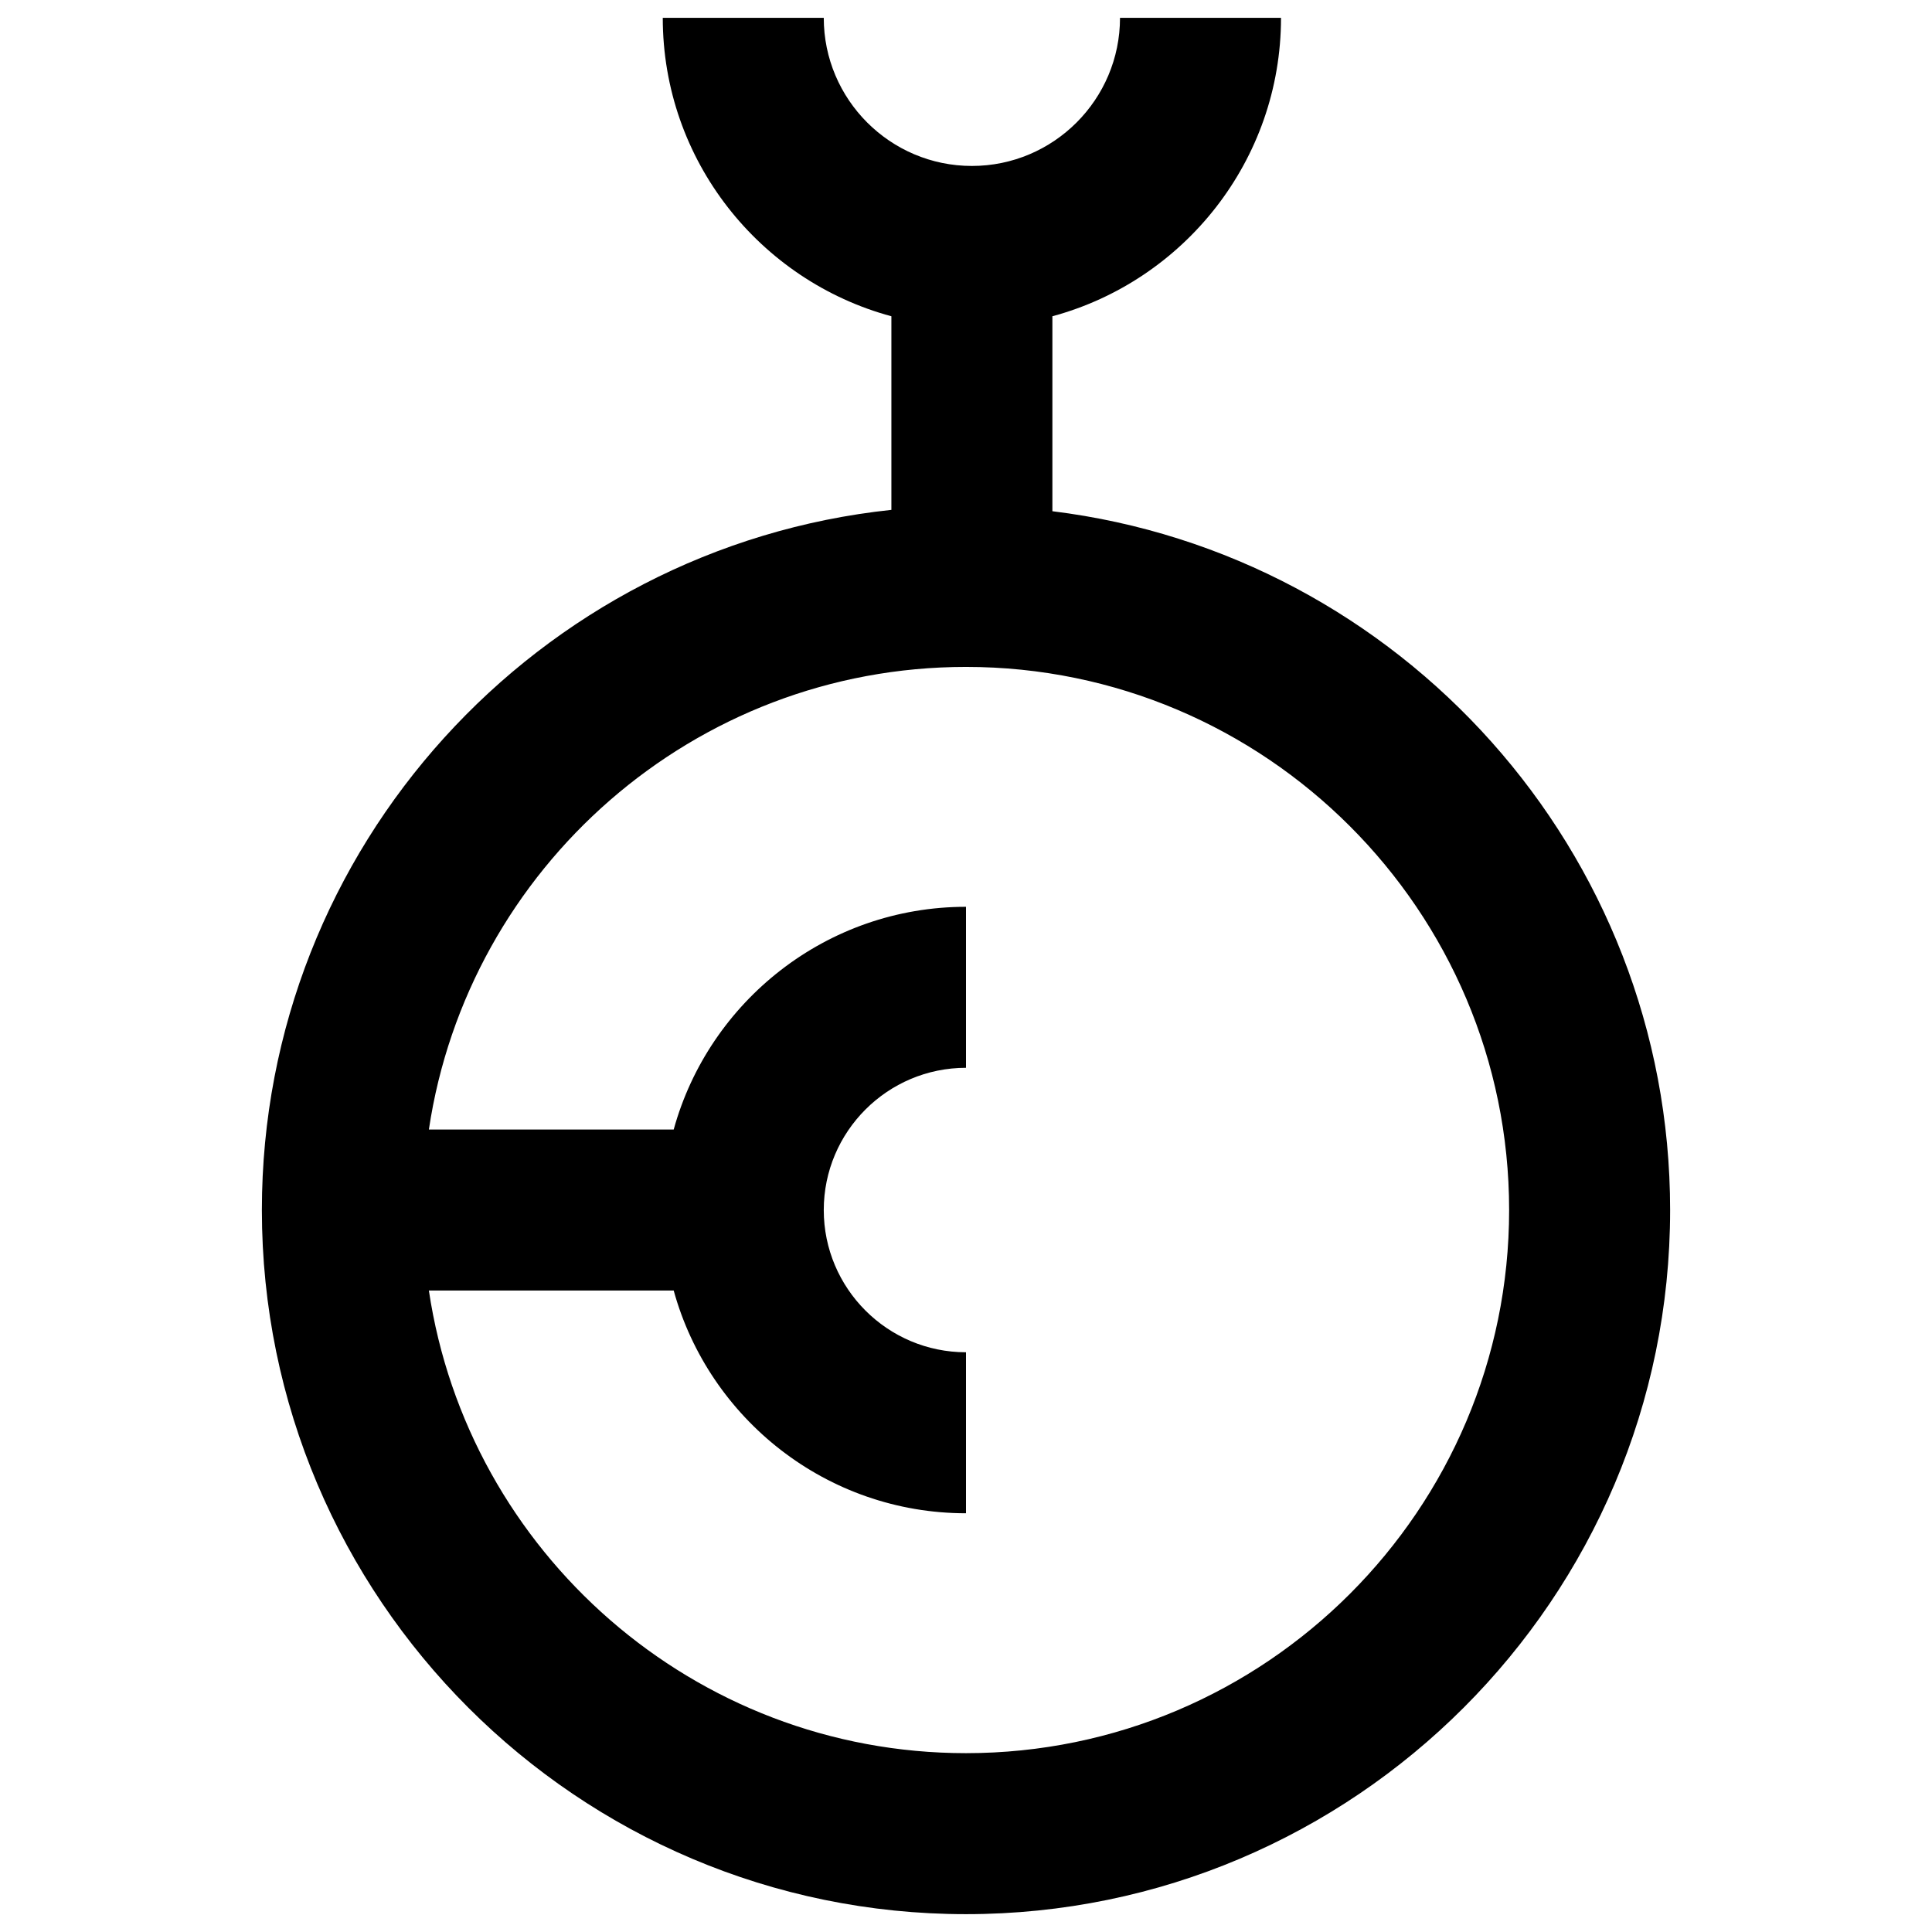
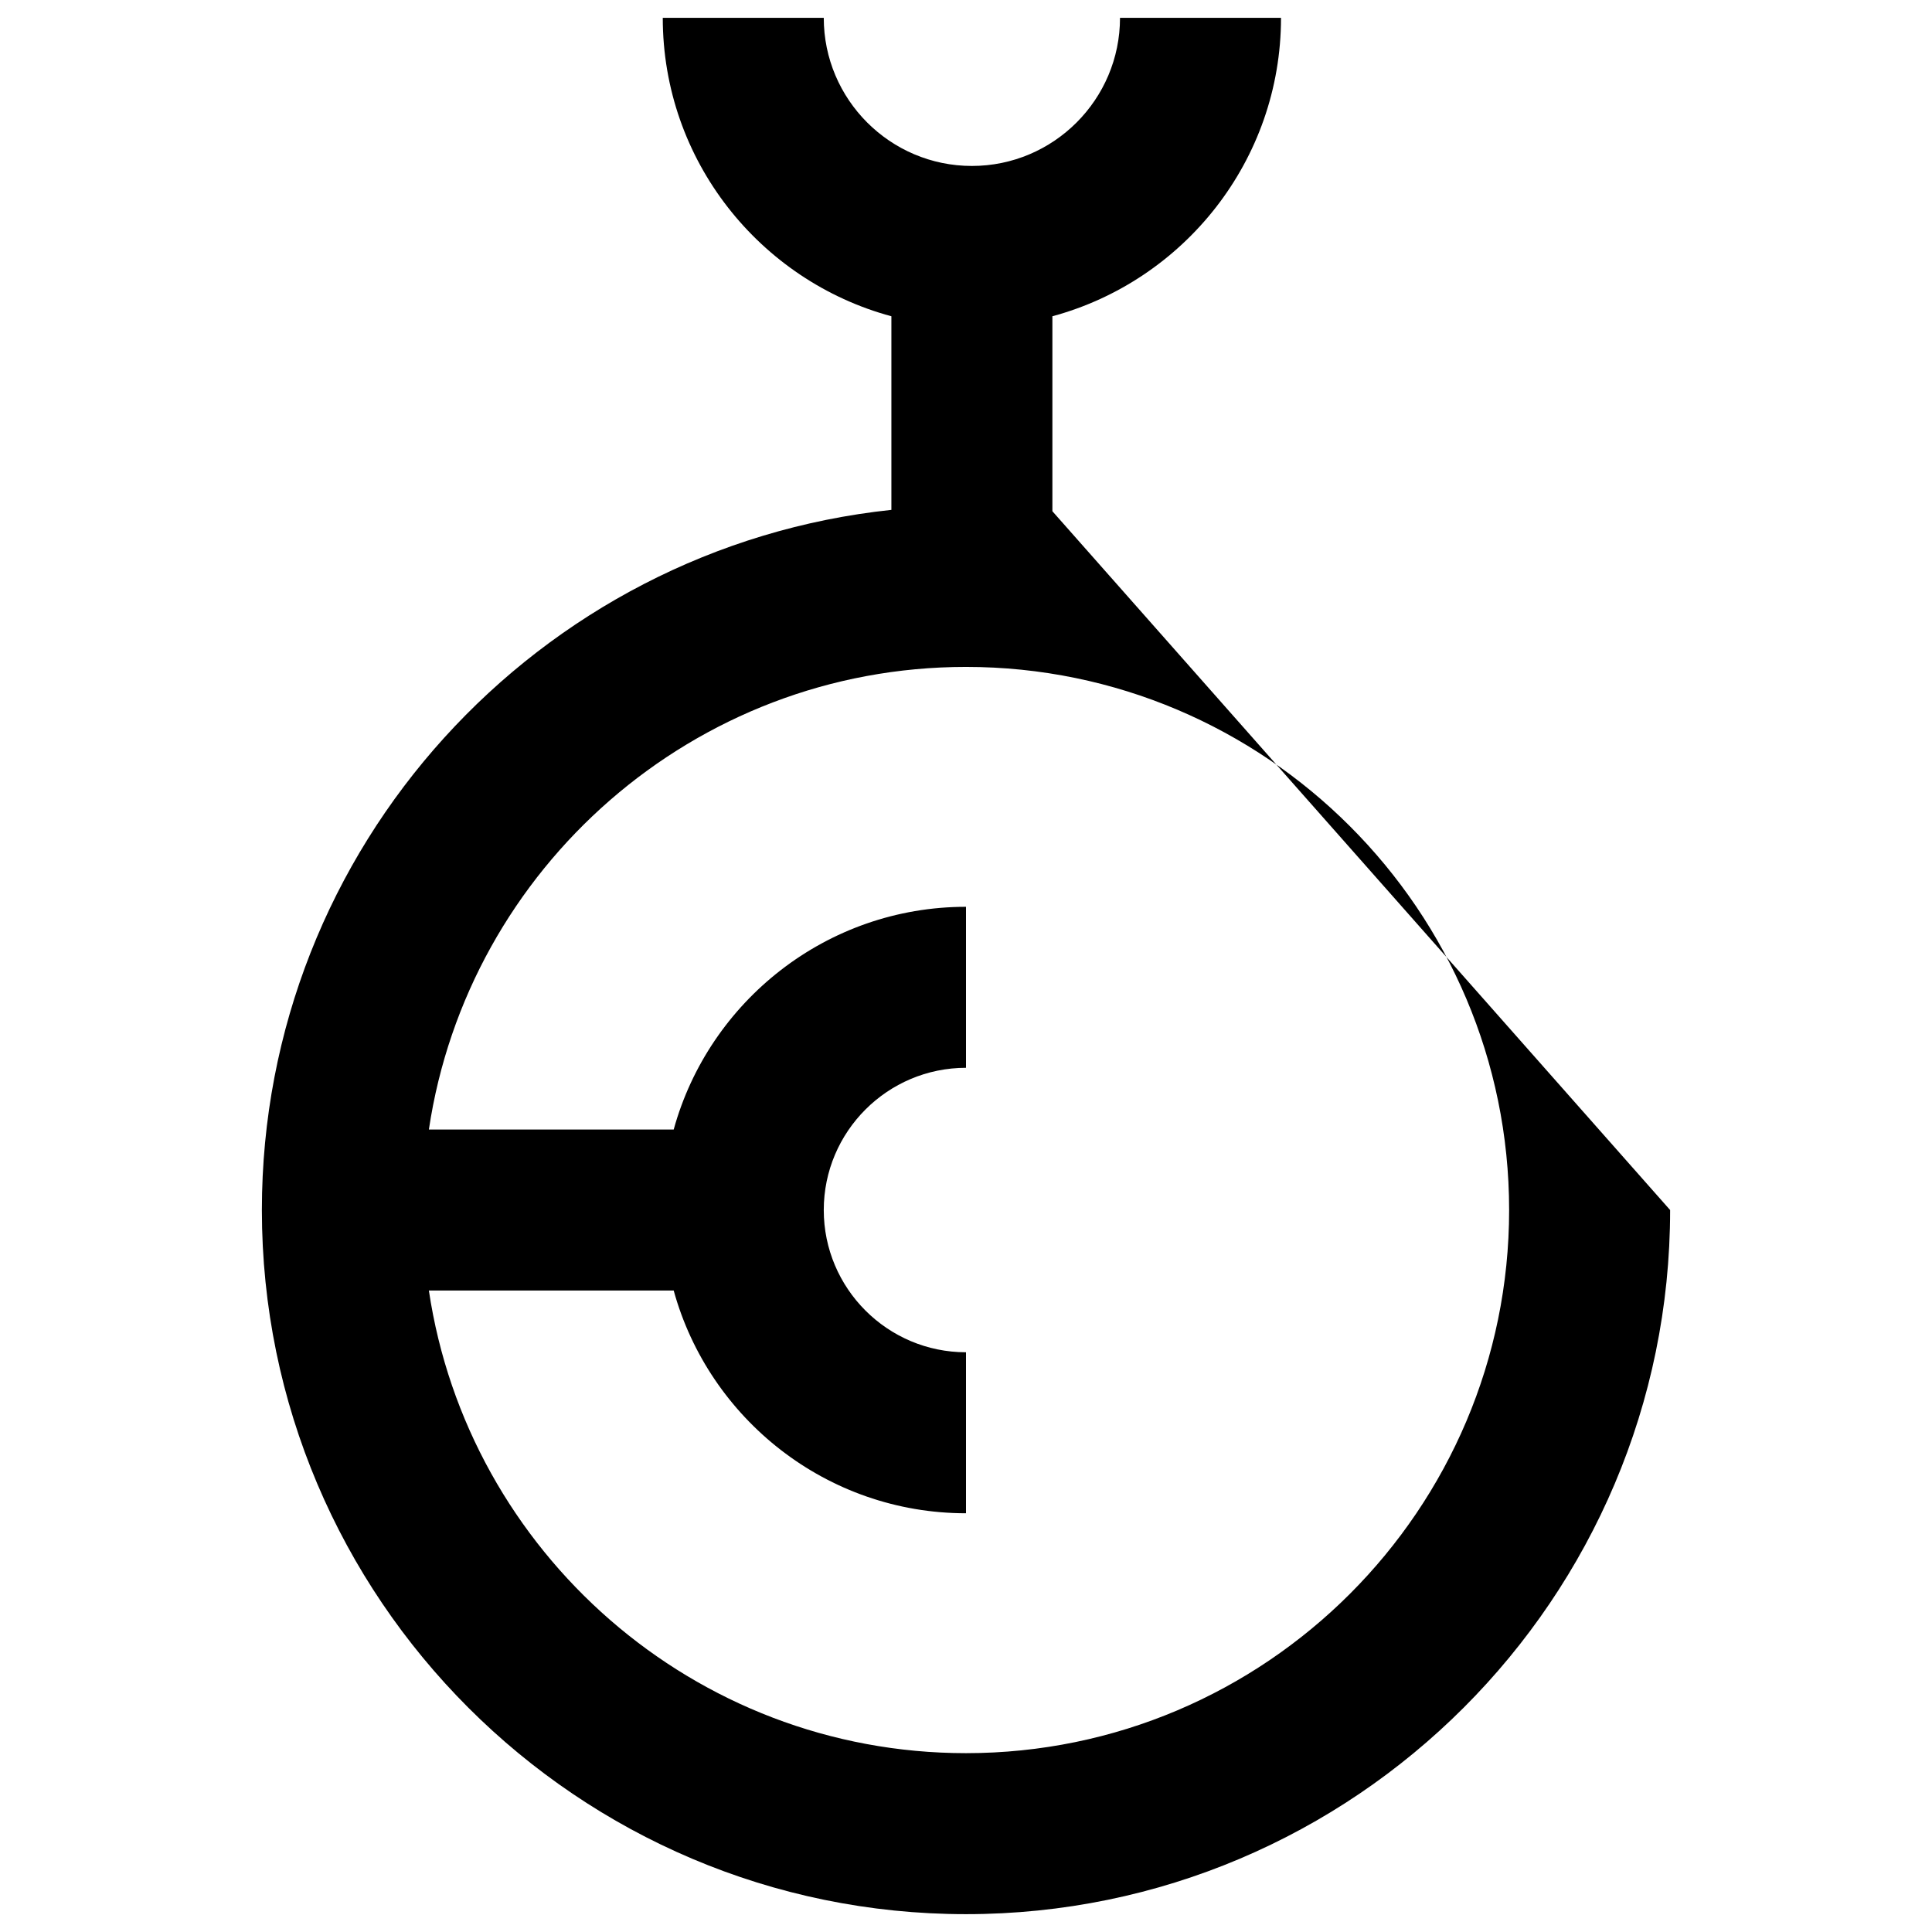
<svg xmlns="http://www.w3.org/2000/svg" width="300" height="300">
-   <path d="M163.414 79.382V49.108c20.424-5.516 35.5-24.195 35.5-46.339h-25c0 12.682-10.317 23-23 23-12.682 0-23-10.318-23-23h-25c0 22.144 15.076 40.823 35.5 46.339v30.064c-54.861 5.805-97.75 52.347-97.75 108.722 0 60.288 49.048 109.336 109.336 109.336s109.336-49.048 109.336-109.336c0-55.747-41.939-101.878-95.922-108.512zM150 272.23c-42.256 0-77.346-31.24-83.404-71.836h38.015c5.491 19.913 23.753 34.586 45.389 34.586v-25c-12.178 0-22.086-9.908-22.086-22.086s9.908-22.086 22.086-22.086v-25c-21.635 0-39.897 14.673-45.389 34.586H66.596c6.058-40.596 41.148-71.836 83.404-71.836 46.503 0 84.336 37.833 84.336 84.336S196.503 272.23 150 272.23z" />
+   <path d="M163.414 79.382V49.108c20.424-5.516 35.5-24.195 35.5-46.339h-25c0 12.682-10.317 23-23 23-12.682 0-23-10.318-23-23h-25c0 22.144 15.076 40.823 35.5 46.339v30.064c-54.861 5.805-97.75 52.347-97.75 108.722 0 60.288 49.048 109.336 109.336 109.336s109.336-49.048 109.336-109.336zM150 272.23c-42.256 0-77.346-31.24-83.404-71.836h38.015c5.491 19.913 23.753 34.586 45.389 34.586v-25c-12.178 0-22.086-9.908-22.086-22.086s9.908-22.086 22.086-22.086v-25c-21.635 0-39.897 14.673-45.389 34.586H66.596c6.058-40.596 41.148-71.836 83.404-71.836 46.503 0 84.336 37.833 84.336 84.336S196.503 272.23 150 272.23z" />
</svg>